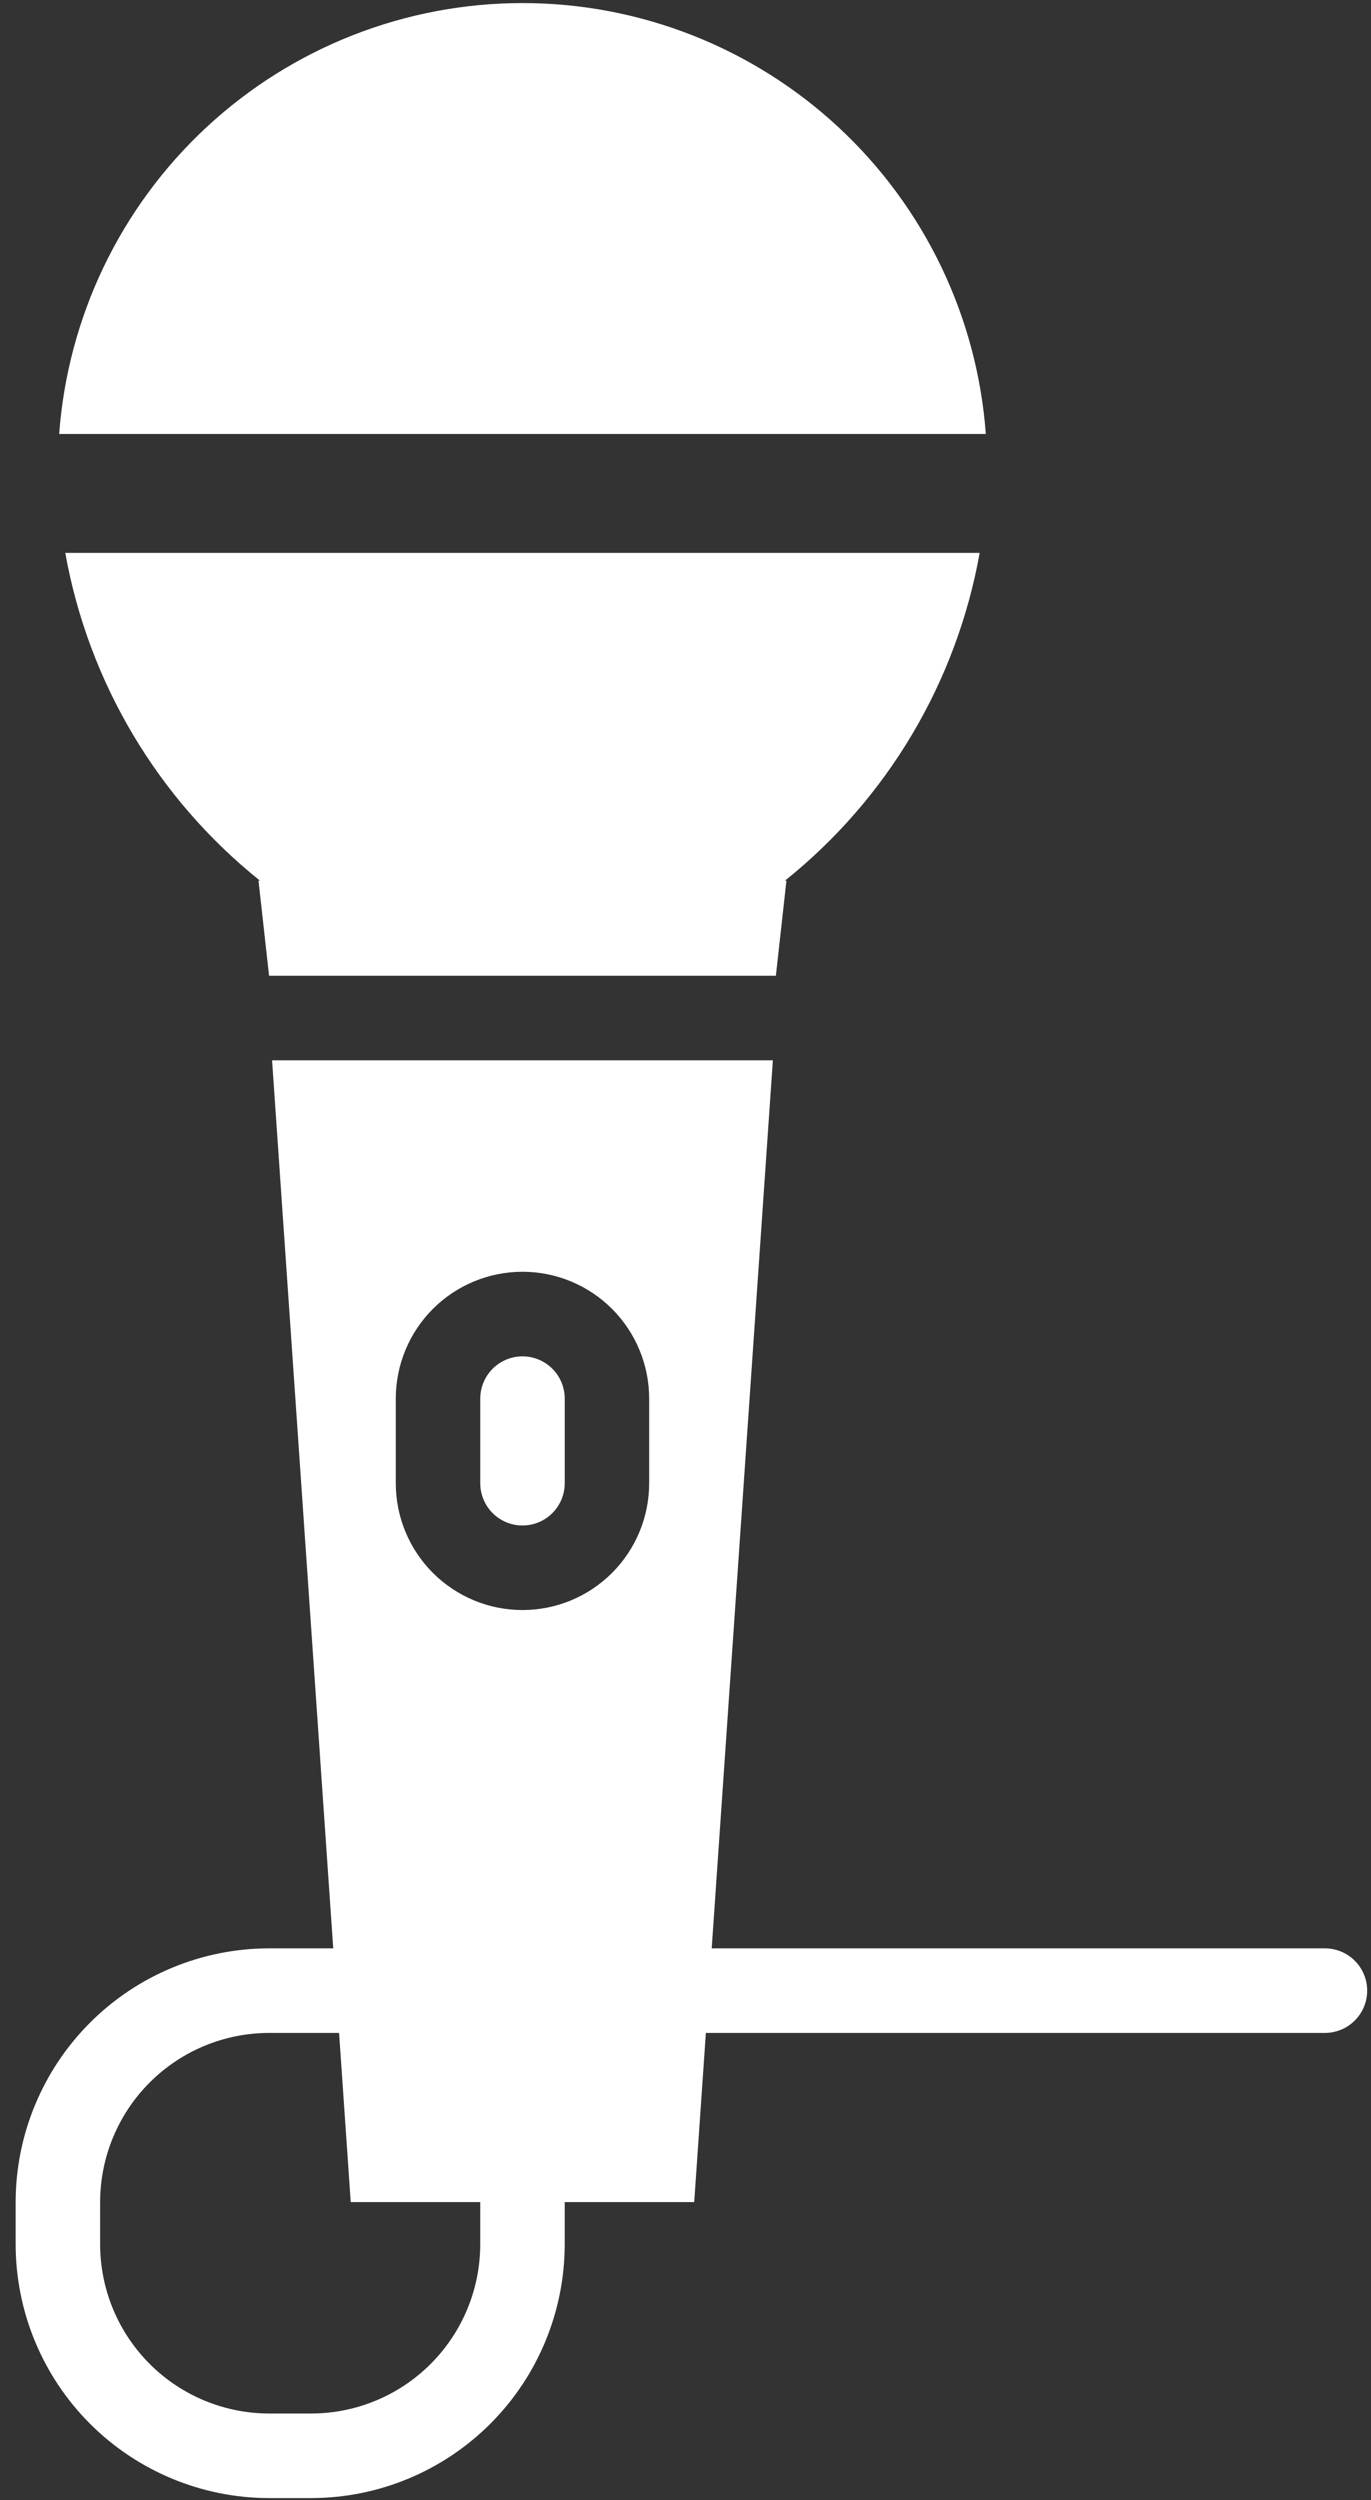
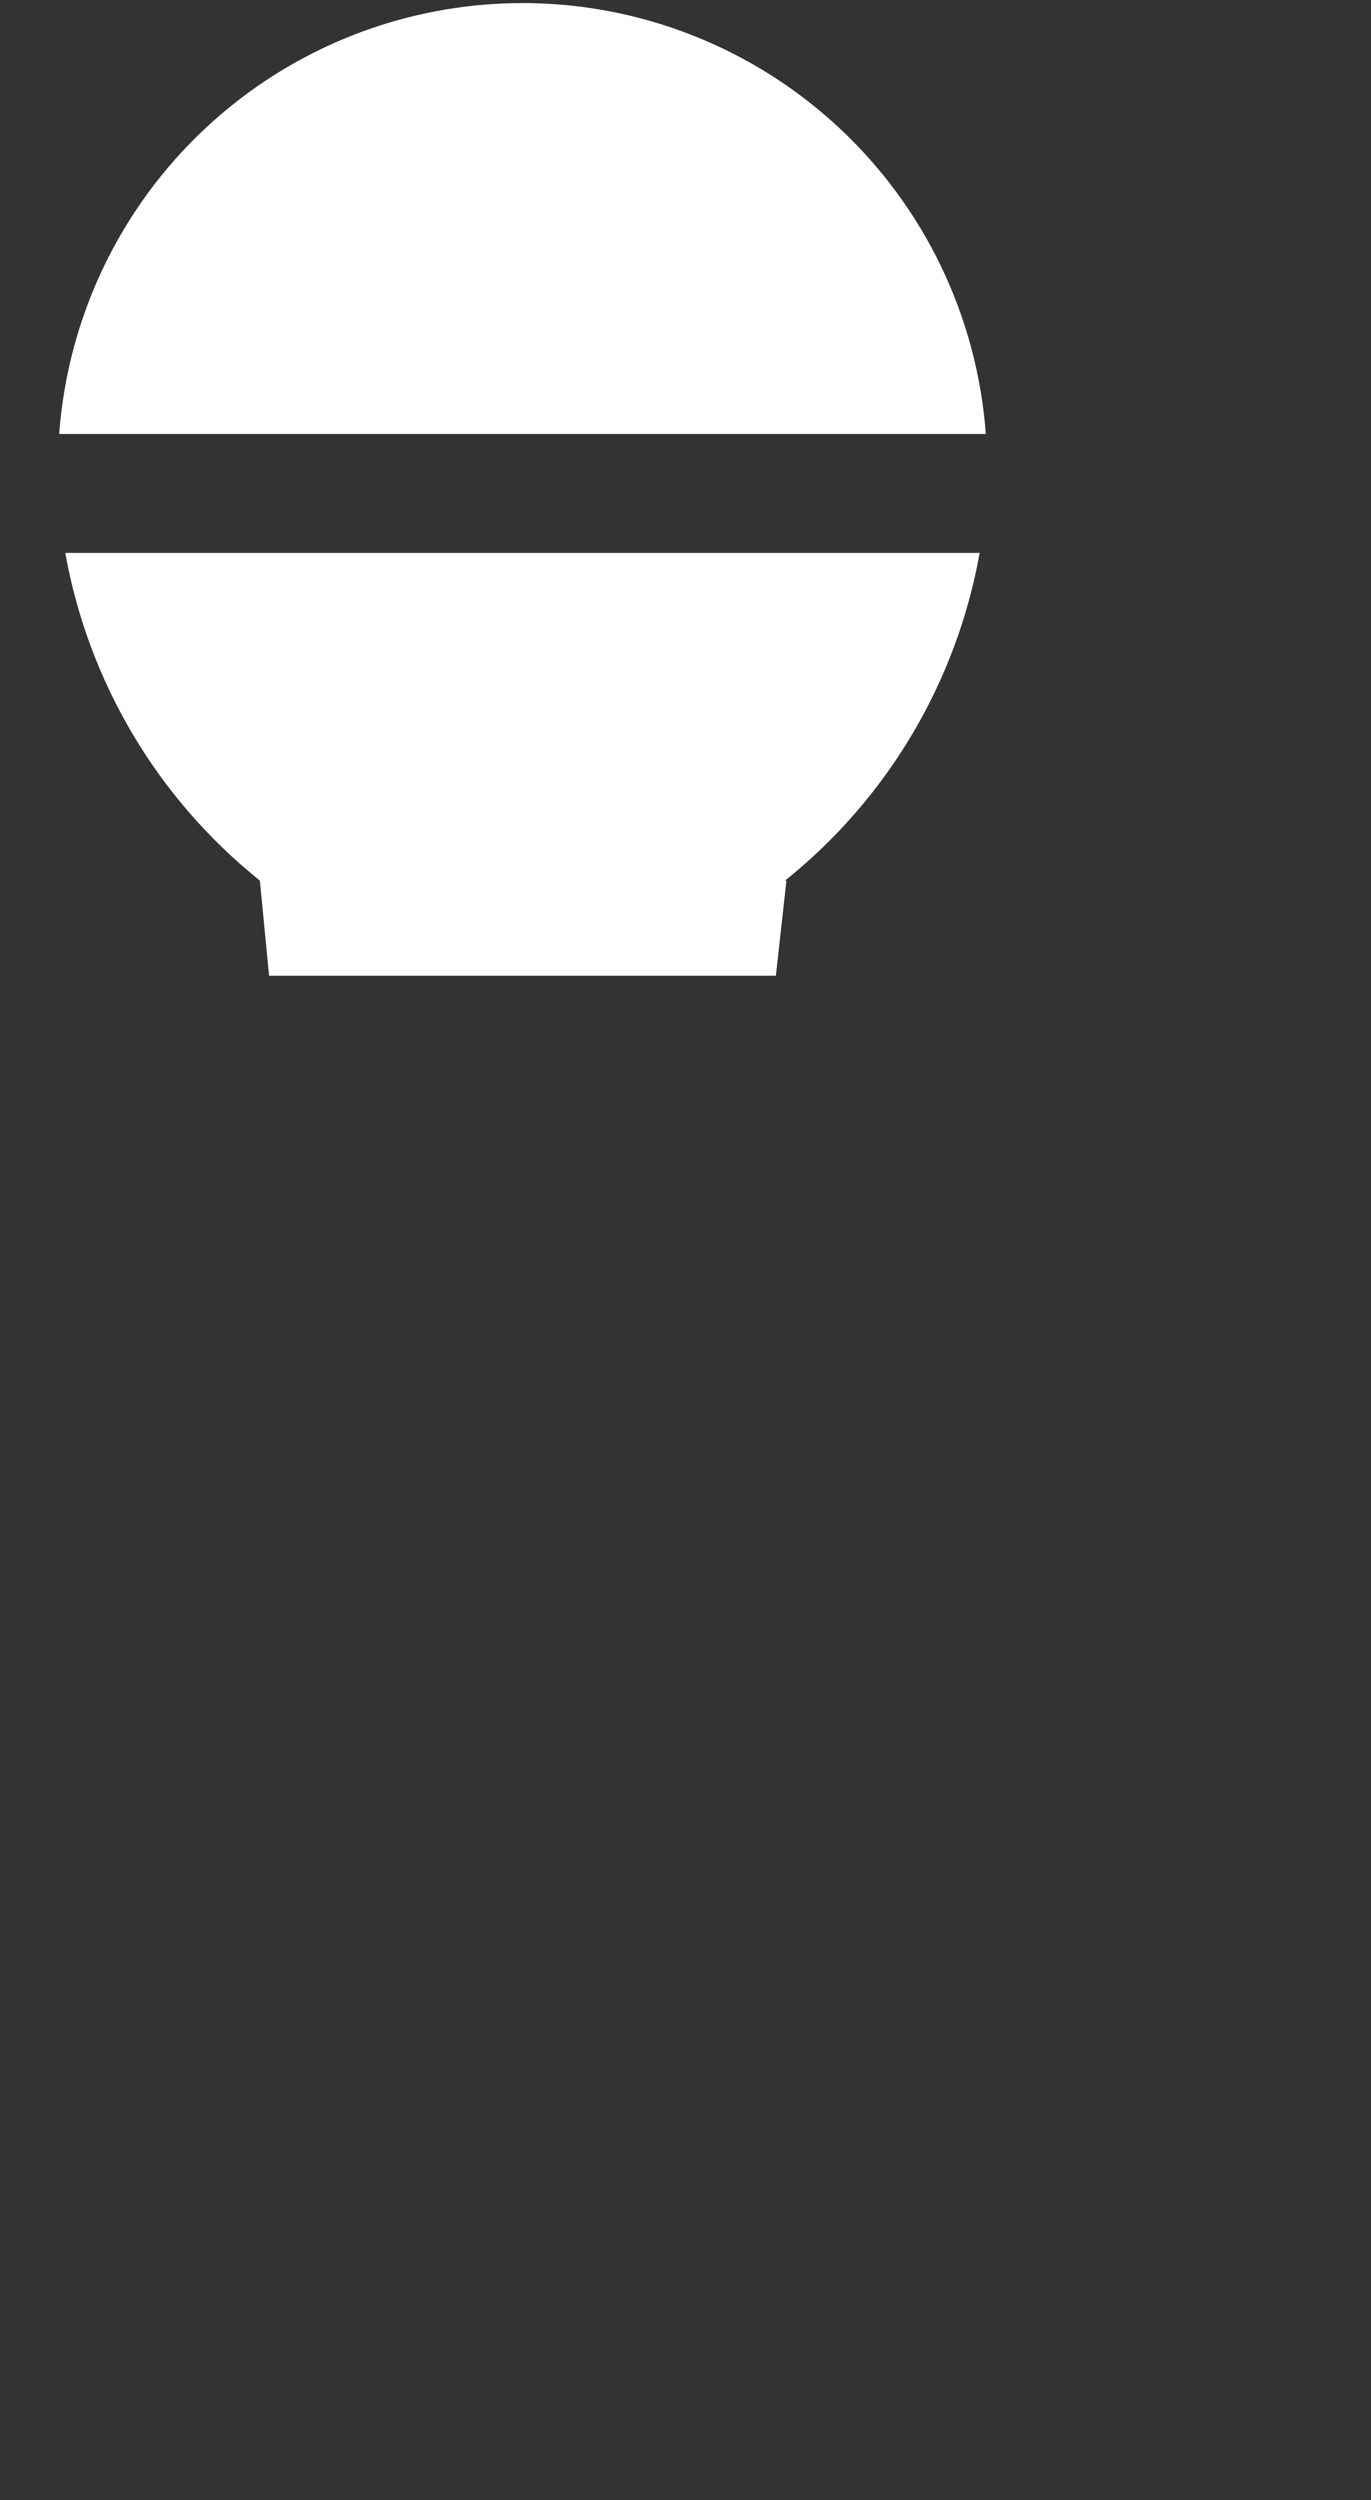
<svg xmlns="http://www.w3.org/2000/svg" width="62" height="113" viewBox="0 0 62 113" fill="none">
  <rect x="0" y="0" width="62" height="113" fill="#333333" stroke="none" />
-   <path d="M23.629 61.301C23.122 61.301 22.637 61.503 22.279 61.861C21.921 62.219 21.719 62.705 21.719 63.212V67.034C21.719 67.541 21.92 68.027 22.278 68.386C22.636 68.744 23.122 68.945 23.629 68.945C24.135 68.945 24.621 68.744 24.979 68.386C25.337 68.027 25.539 67.541 25.539 67.034V63.212C25.538 62.705 25.337 62.219 24.979 61.861C24.621 61.503 24.135 61.301 23.629 61.301Z" fill="white" />
-   <path d="M59.917 88.057H32.185L34.951 47.922H12.304L15.07 88.057H12.168C9.13 88.06 6.217 89.269 4.068 91.419C1.92 93.569 0.711 96.484 0.708 99.524V101.435C0.711 104.475 1.92 107.39 4.068 109.54C6.217 111.689 9.13 112.899 12.168 112.902H14.078C17.116 112.899 20.029 111.689 22.177 109.54C24.326 107.39 25.534 104.475 25.538 101.435V99.524H31.394L31.921 91.879H59.917C60.423 91.879 60.909 91.678 61.267 91.319C61.626 90.961 61.827 90.475 61.827 89.968C61.827 89.461 61.626 88.975 61.267 88.617C60.909 88.258 60.423 88.057 59.917 88.057ZM21.718 101.435C21.715 103.462 20.91 105.405 19.477 106.838C18.045 108.271 16.103 109.077 14.078 109.08H12.168C10.142 109.077 8.2 108.271 6.768 106.838C5.336 105.405 4.53 103.462 4.528 101.435V99.524C4.53 97.497 5.336 95.554 6.768 94.121C8.2 92.688 10.142 91.881 12.168 91.879H15.334L15.861 99.524H21.718V101.435ZM29.357 67.034C29.357 68.555 28.754 70.013 27.679 71.088C26.605 72.163 25.147 72.767 23.628 72.767C22.108 72.767 20.651 72.163 19.576 71.088C18.501 70.013 17.898 68.555 17.898 67.034V63.212C17.898 61.691 18.501 60.233 19.576 59.157C20.651 58.082 22.108 57.478 23.628 57.478C25.147 57.478 26.605 58.082 27.679 59.157C28.754 60.233 29.357 61.691 29.357 63.212V67.034Z" fill="white" />
  <path d="M44.581 19.613C44.19 14.32 41.813 9.37 37.926 5.758C34.04 2.146 28.932 0.138 23.627 0.139C18.323 0.139 13.214 2.147 9.328 5.76C5.442 9.373 3.066 14.323 2.676 19.616C2.695 19.616 2.713 19.613 2.732 19.613H44.581Z" fill="white" />
-   <path d="M44.303 24.988H2.952C3.997 30.828 7.124 36.091 11.753 39.799H11.69L12.168 44.099H35.087L35.565 39.799H35.501C40.131 36.092 43.258 30.829 44.303 24.988Z" fill="white" />
+   <path d="M44.303 24.988H2.952C3.997 30.828 7.124 36.091 11.753 39.799L12.168 44.099H35.087L35.565 39.799H35.501C40.131 36.092 43.258 30.829 44.303 24.988Z" fill="white" />
</svg>